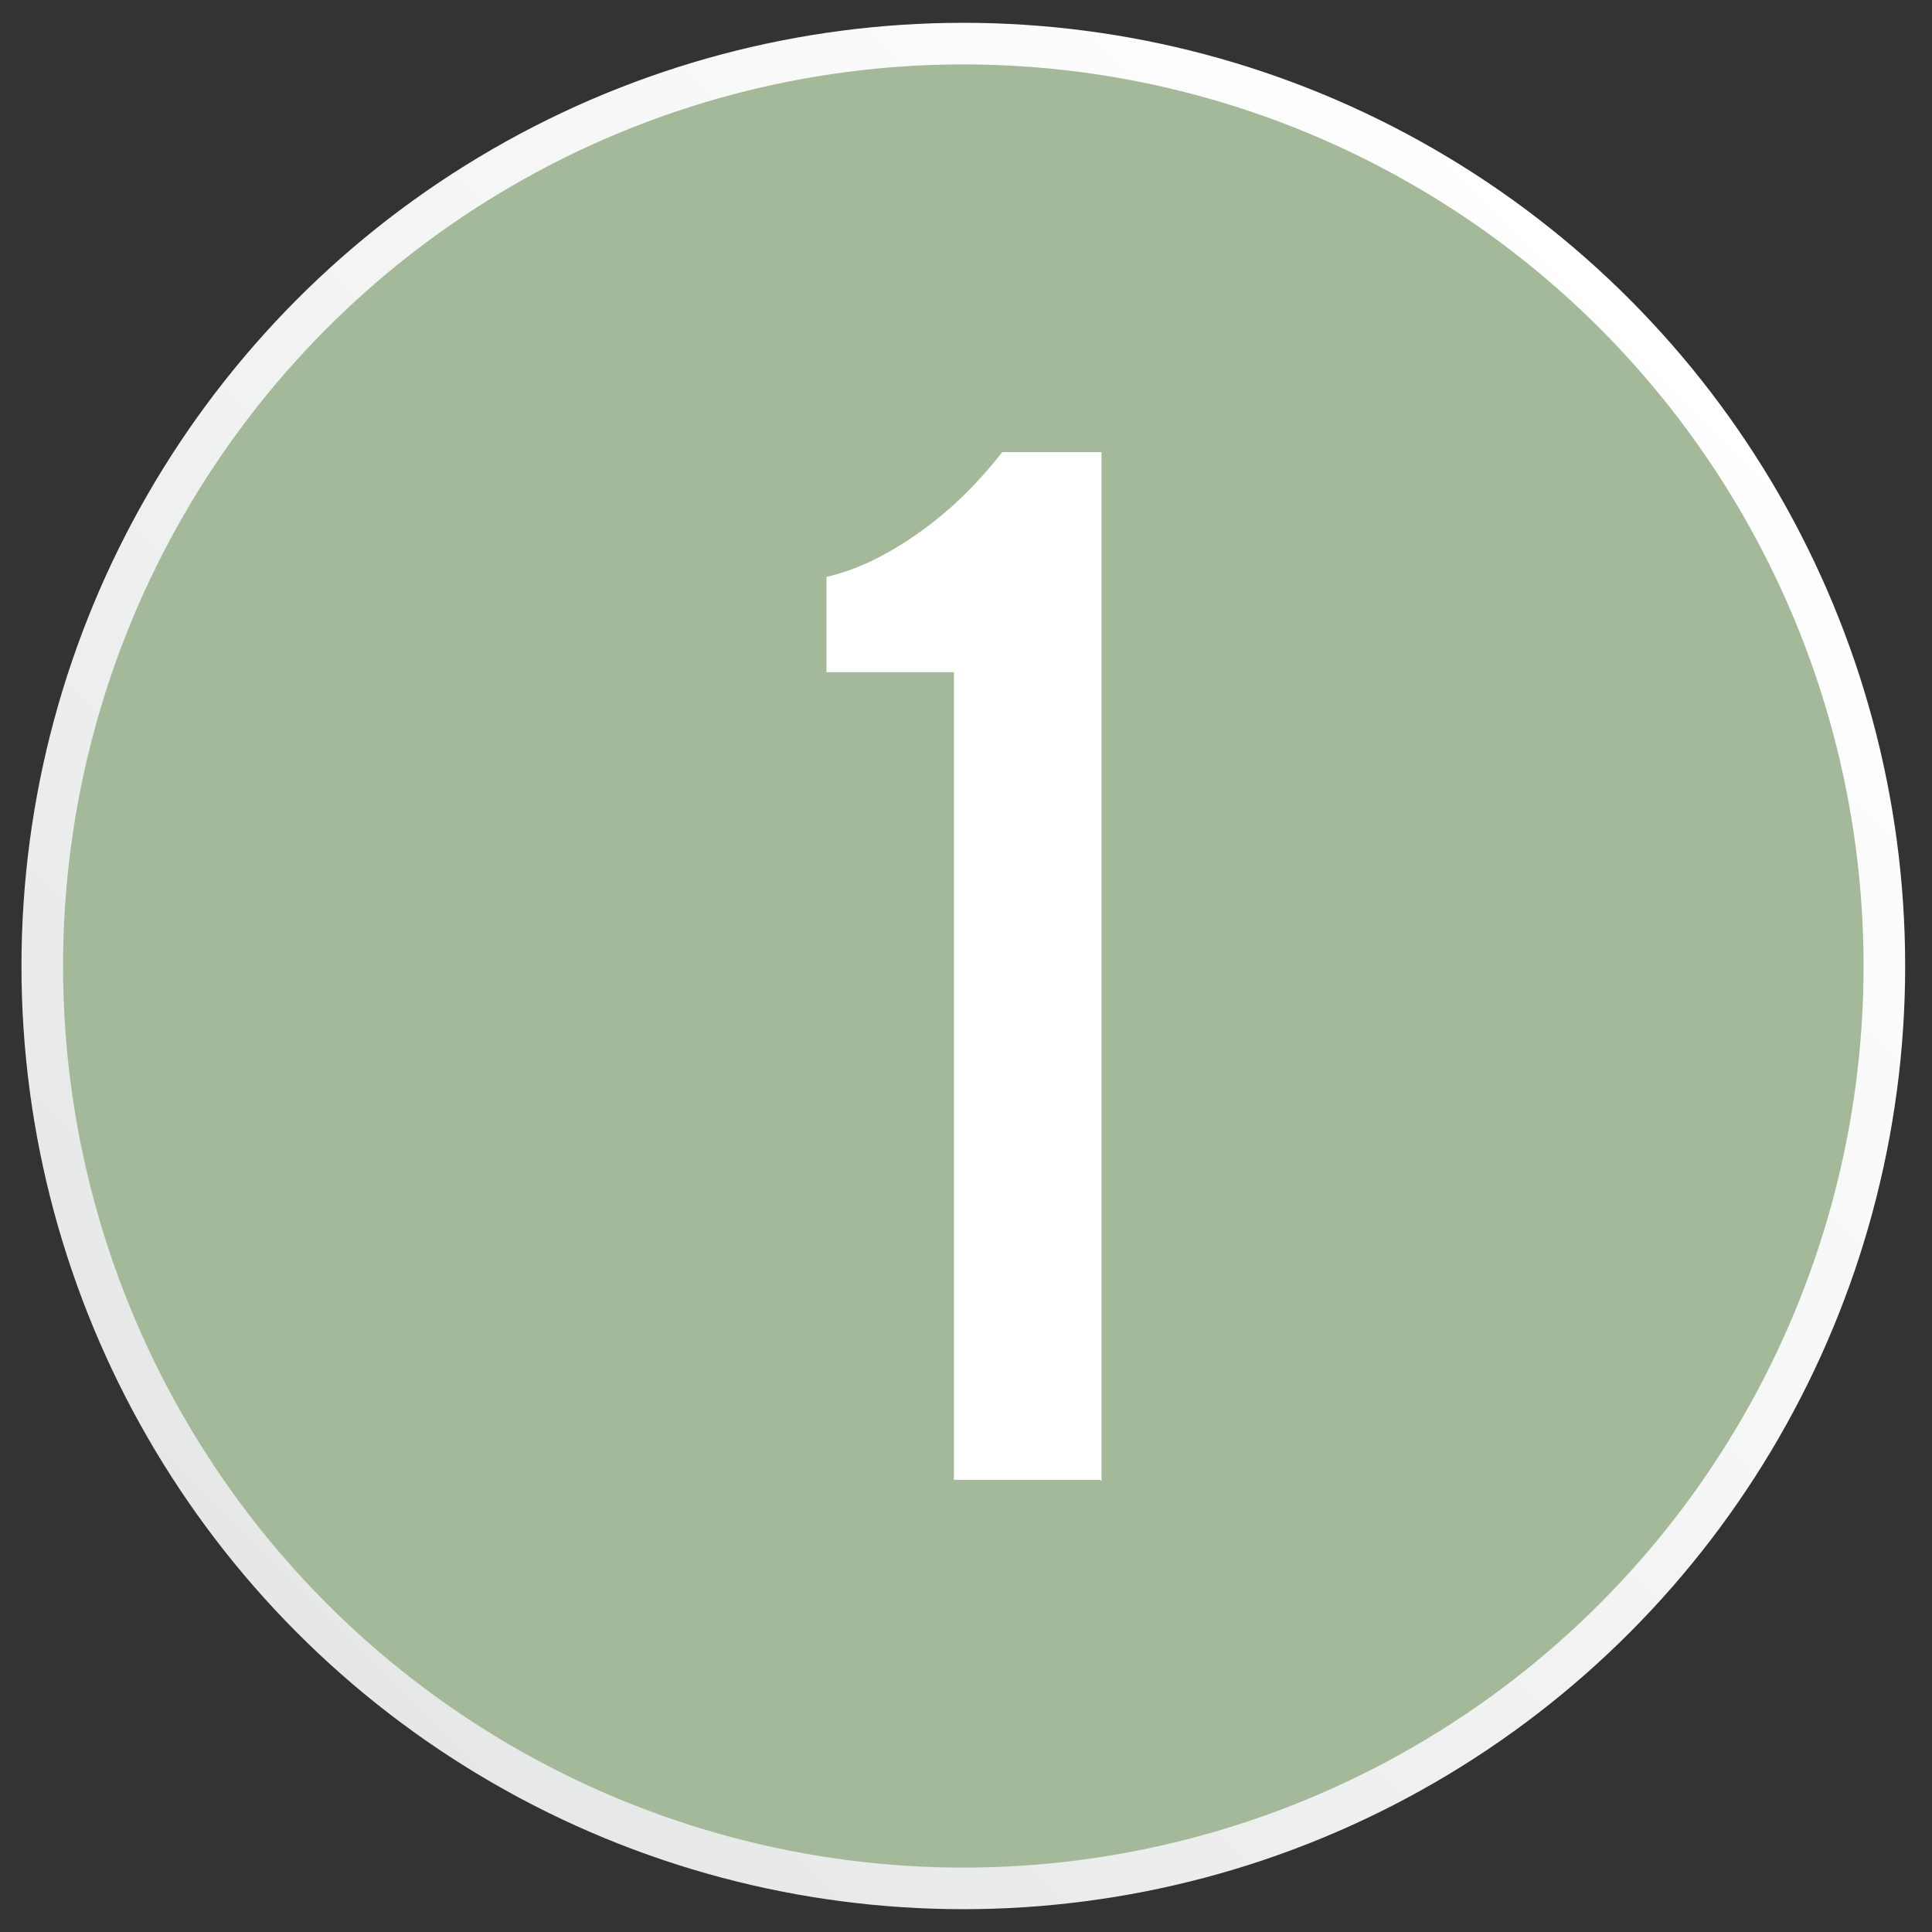
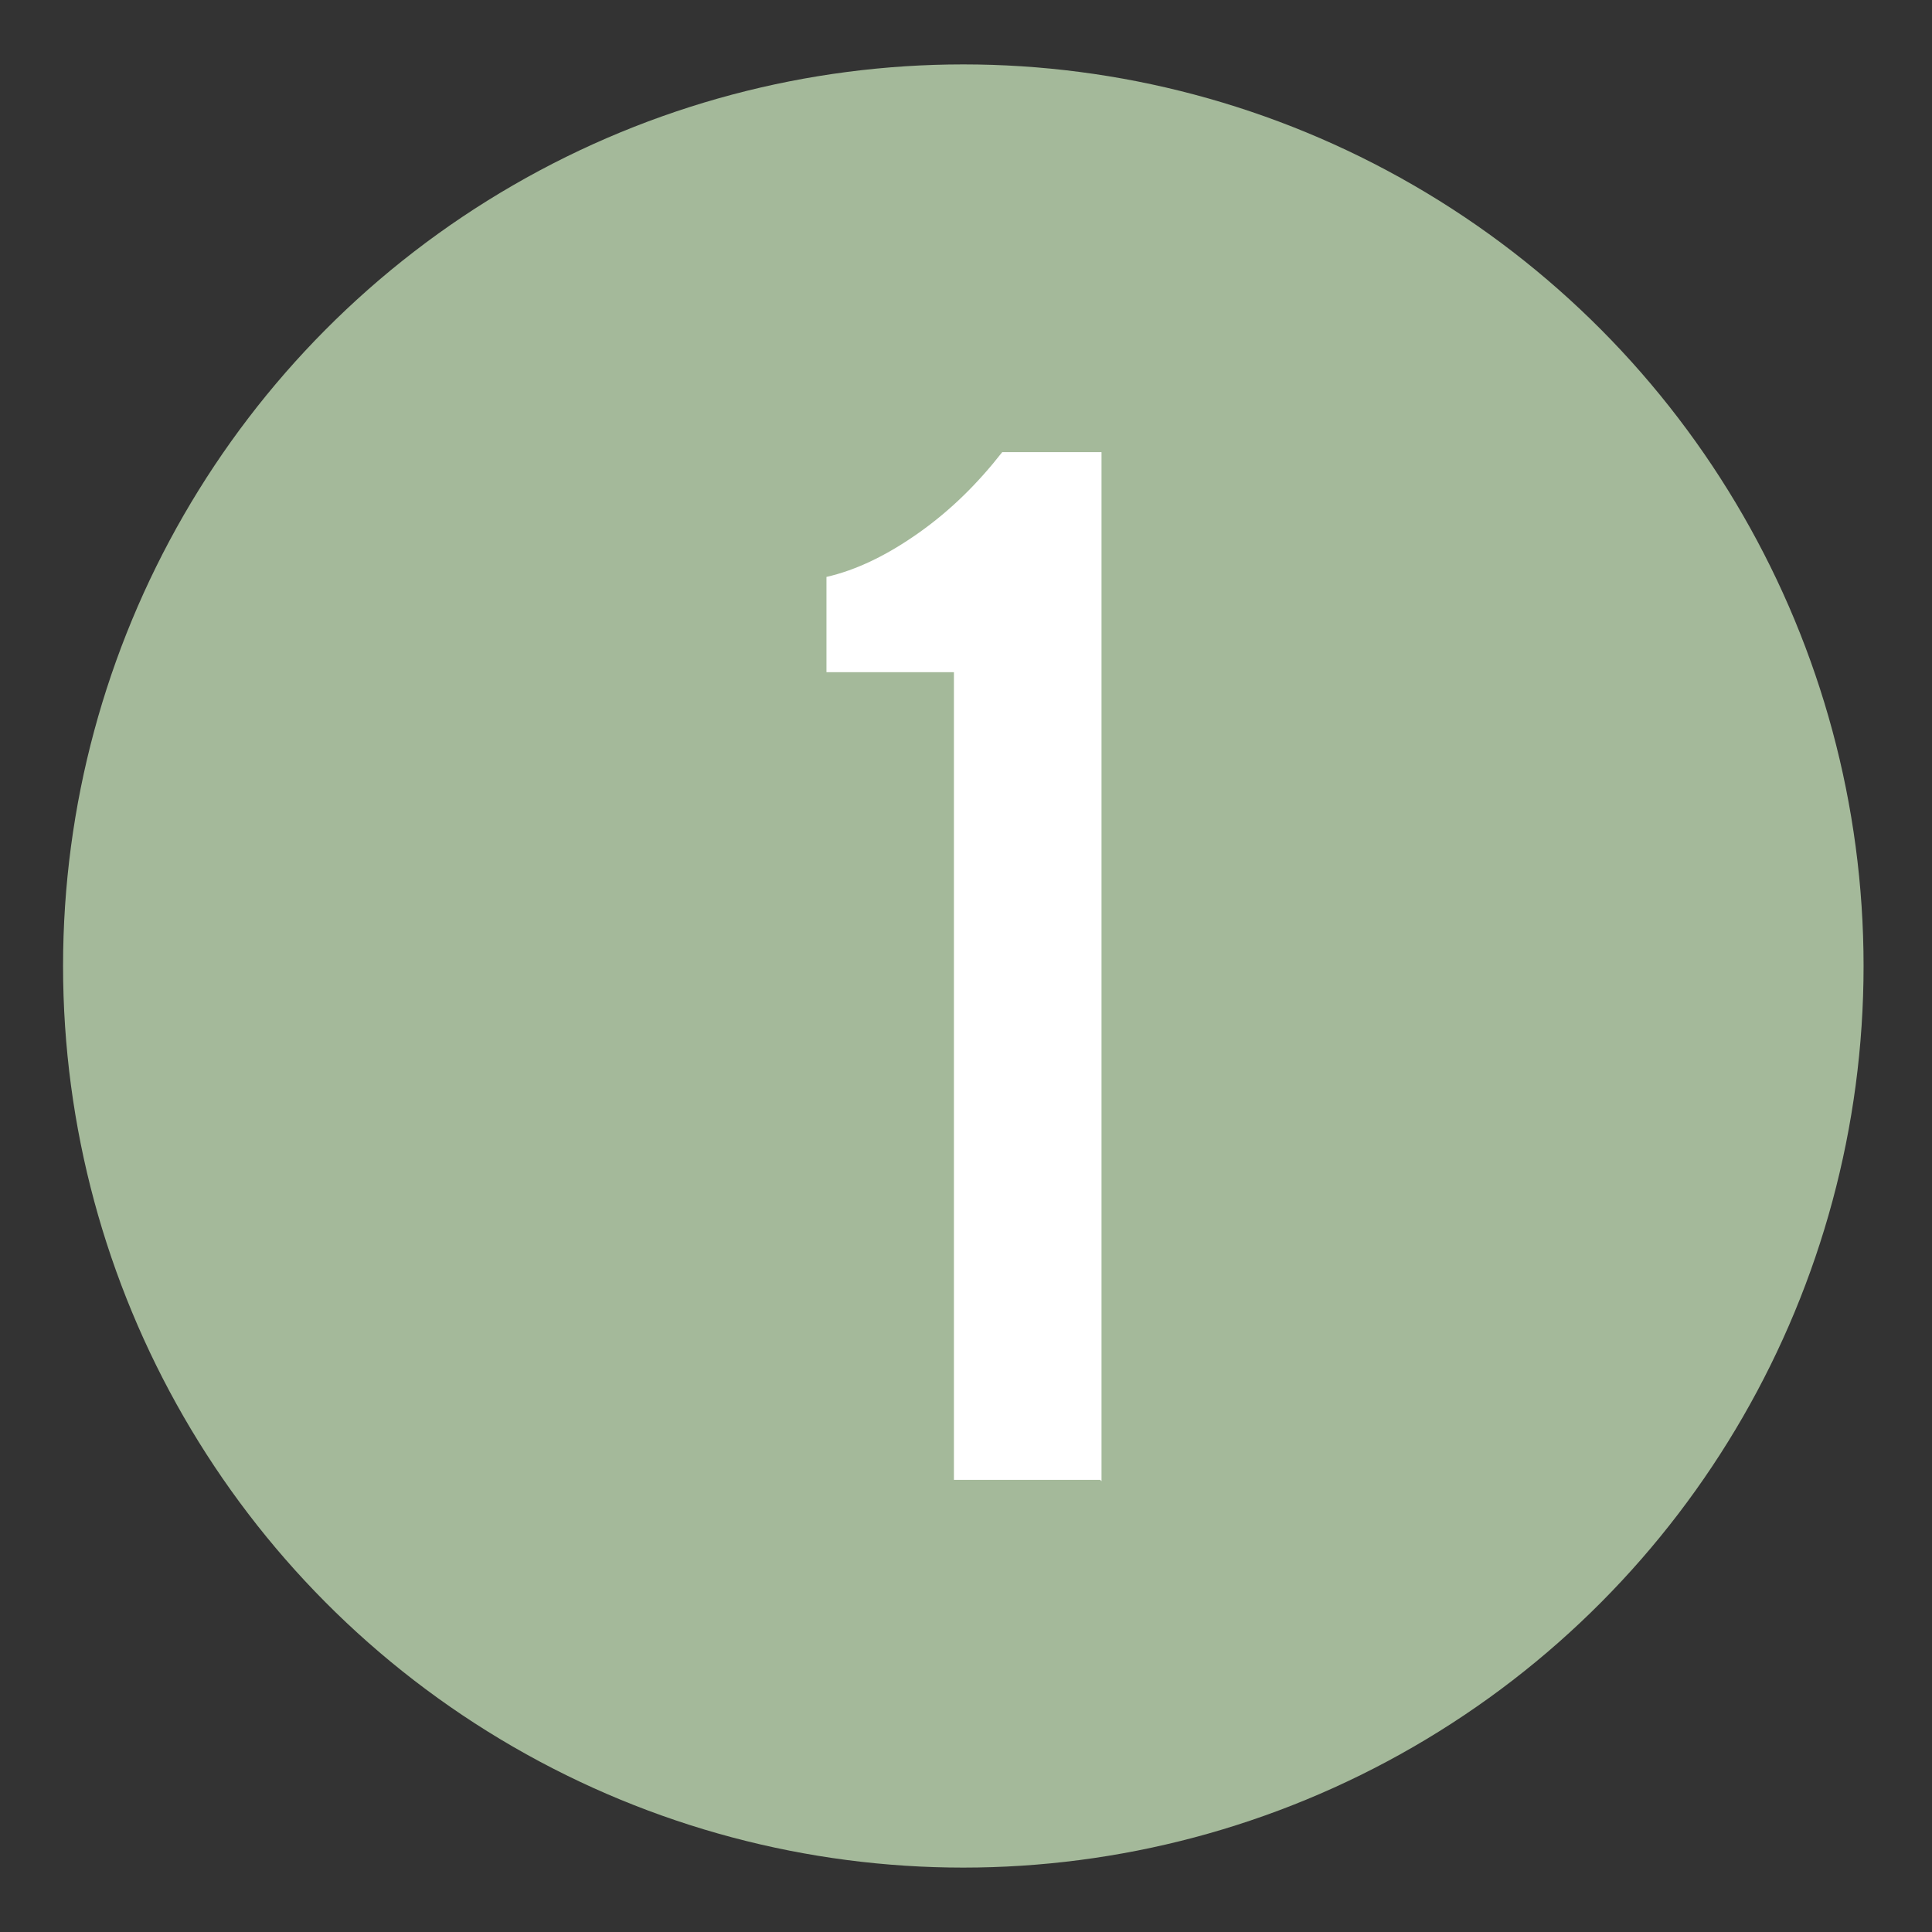
<svg xmlns="http://www.w3.org/2000/svg" version="1.1" viewBox="0 0 144 144">
  <rect x="0" y="0" width="144" height="144" fill="#333333" stroke="none" />
  <defs>
    <style> .st0 { fill: #595a5c; } .st1 { fill: url(#linear-gradient); } .st2 { fill: #a4b99a; } .st3 { isolation: isolate; } .st4 { mix-blend-mode: multiply; } .st5 { fill: #fff; } </style>
    <linearGradient id="linear-gradient" x1="121.8" y1="22" x2="22" y2="121.8" gradientUnits="userSpaceOnUse">
      <stop offset="0" stop-color="#fff" />
      <stop offset="1" stop-color="#e6e7e7" />
    </linearGradient>
  </defs>
  <g class="st3">
    <g id="Layer_1">
      <g>
        <g>
          <g class="st4">
-             <path class="st0" d="M27.1,77h0c0-13.8,7.4-26.5,19.3-33.4h0c11.9-6.9,26.6-6.9,38.6,0h0c11.9,6.9,19.3,19.6,19.3,33.4h0c0,13.8-7.4,26.5-19.3,33.4h0c-11.9,6.9-26.6,6.9-38.6,0h0c-11.9-6.9-19.3-19.6-19.3-33.4Z" />
-           </g>
+             </g>
          <g>
-             <ellipse class="st1" cx="71.8" cy="72" rx="70.2" ry="70.3" />
            <ellipse class="st2" cx="71.8" cy="72" rx="67.1" ry="67.2" />
          </g>
        </g>
-         <path class="st5" d="M82,110.3h-10.9v-60.2h-9.5v-7.1c2.2-.5,4.5-1.6,6.9-3.3,2.4-1.7,4.4-3.7,6.2-6h7.4v76.7Z" />
+         <path class="st5" d="M82,110.3h-10.9v-60.2h-9.5v-7.1c2.2-.5,4.5-1.6,6.9-3.3,2.4-1.7,4.4-3.7,6.2-6h7.4v76.7" />
      </g>
    </g>
  </g>
</svg>